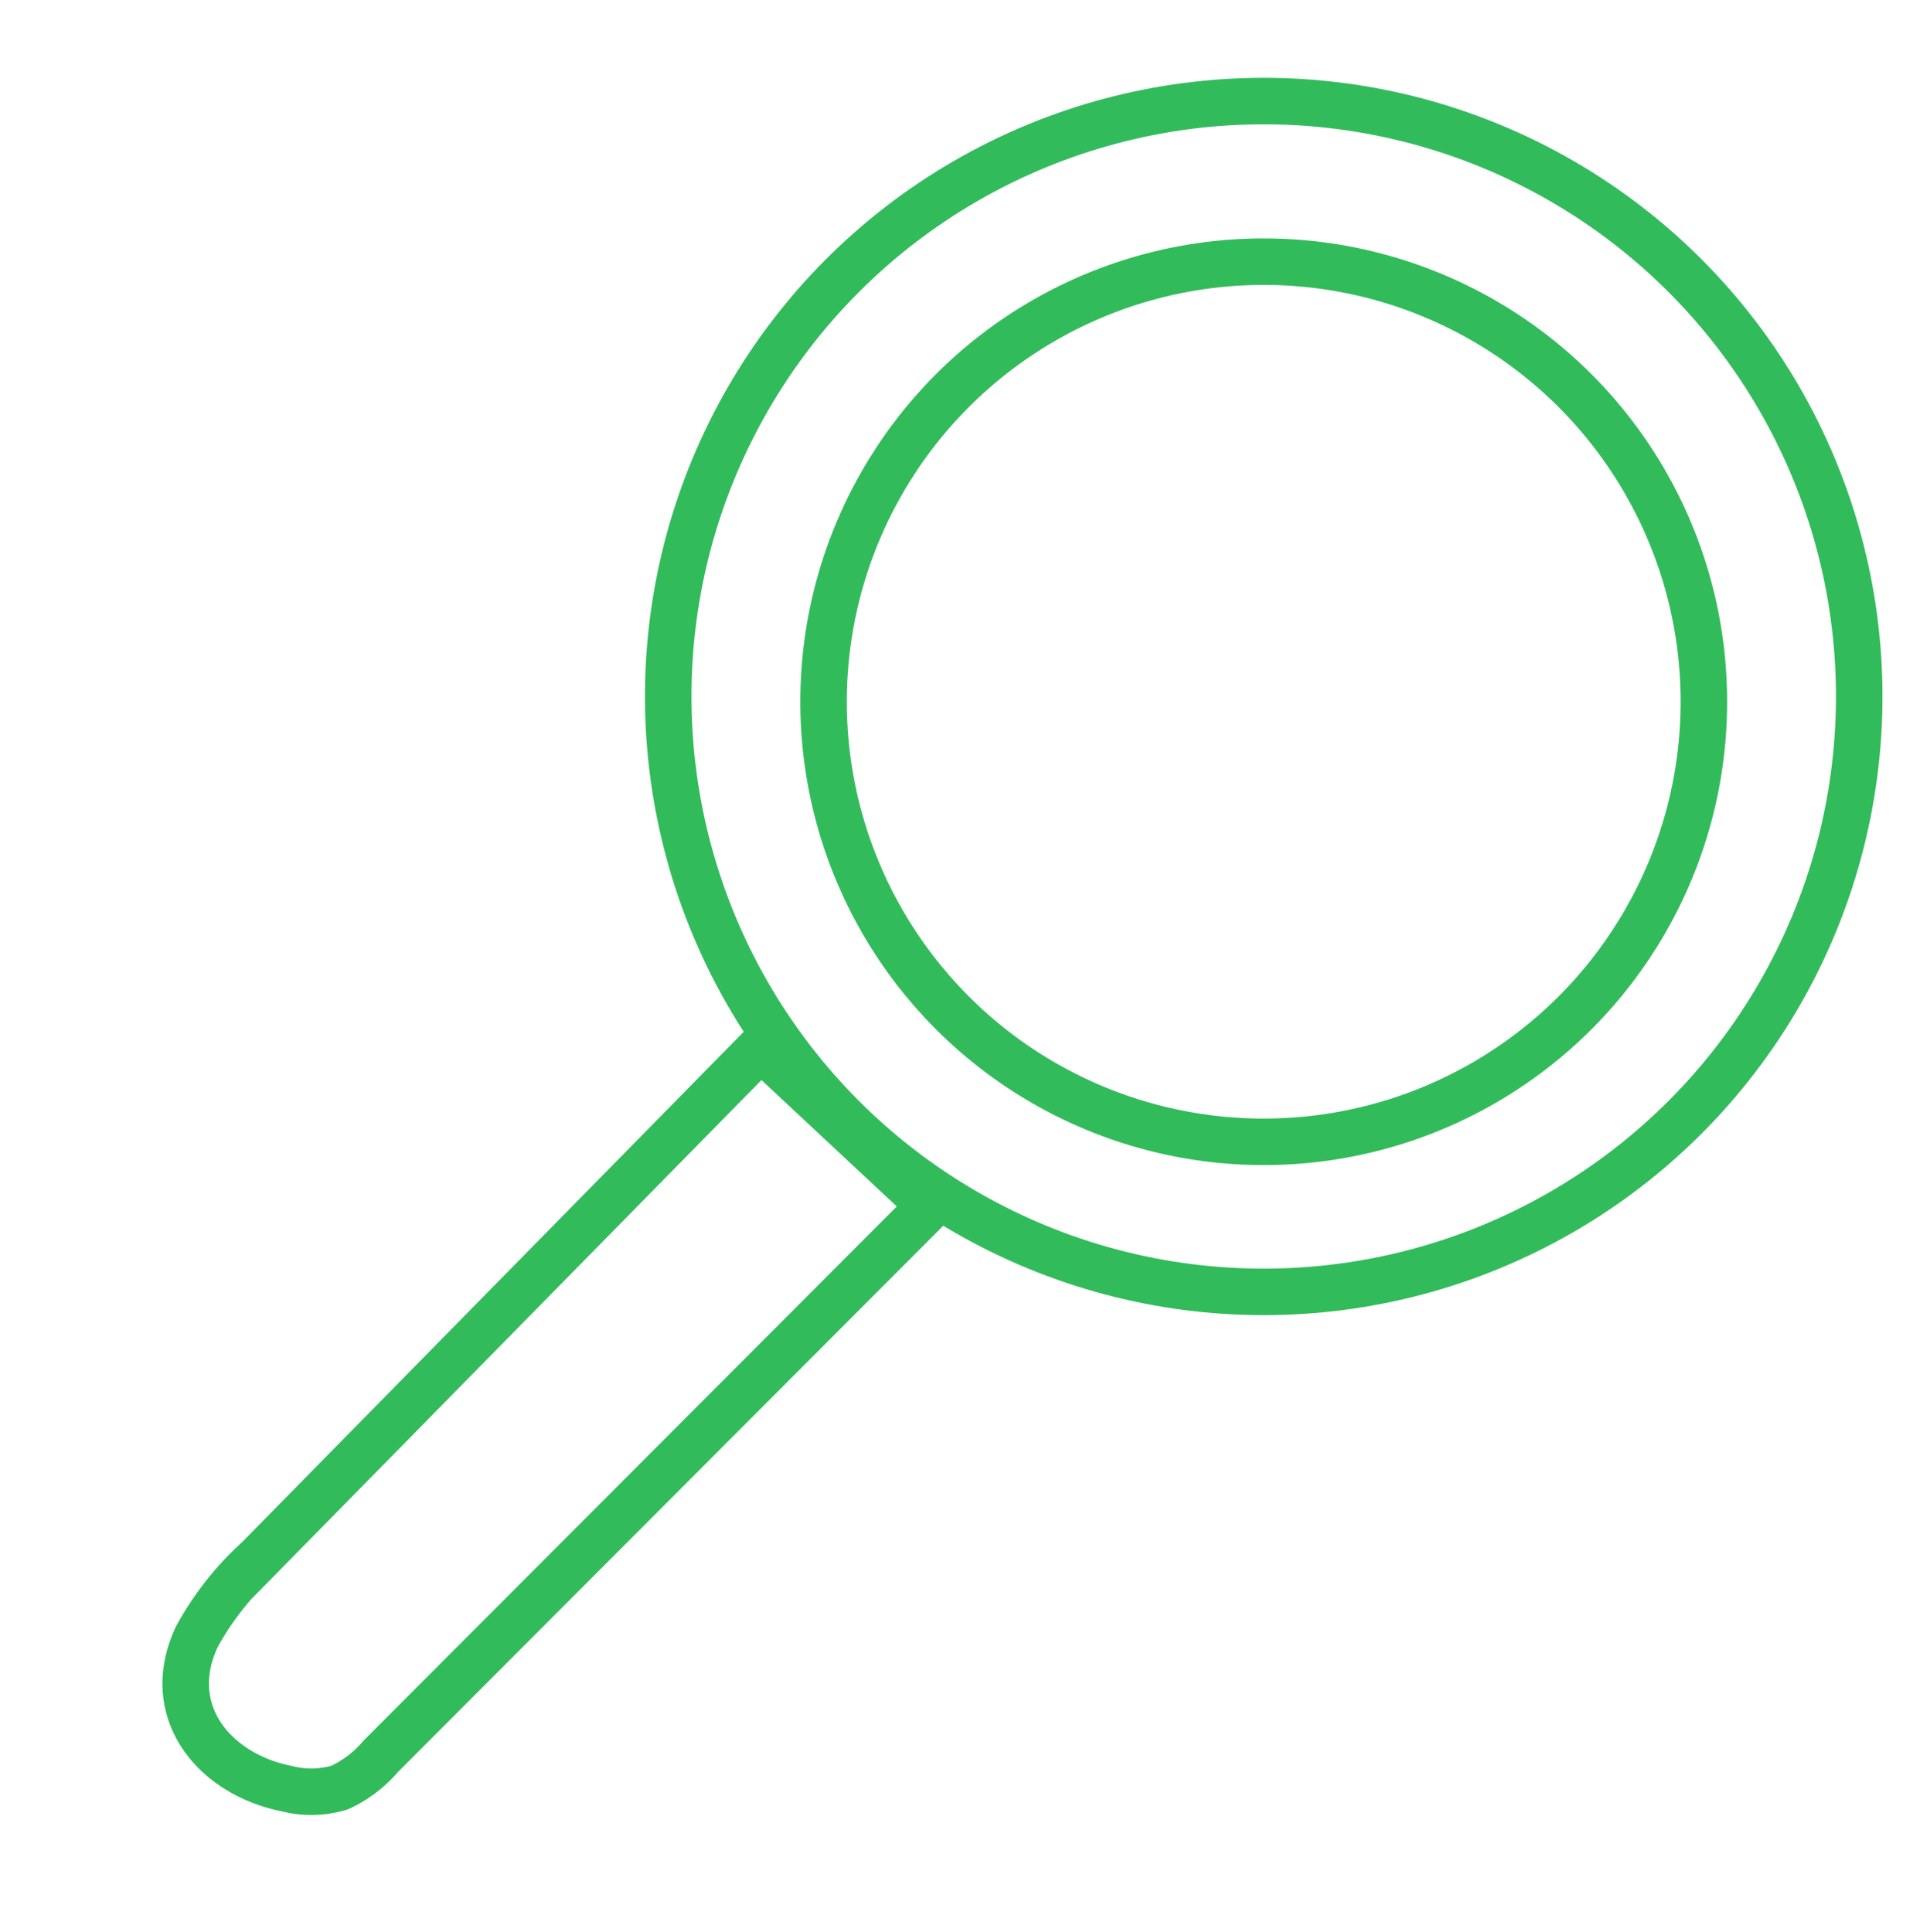
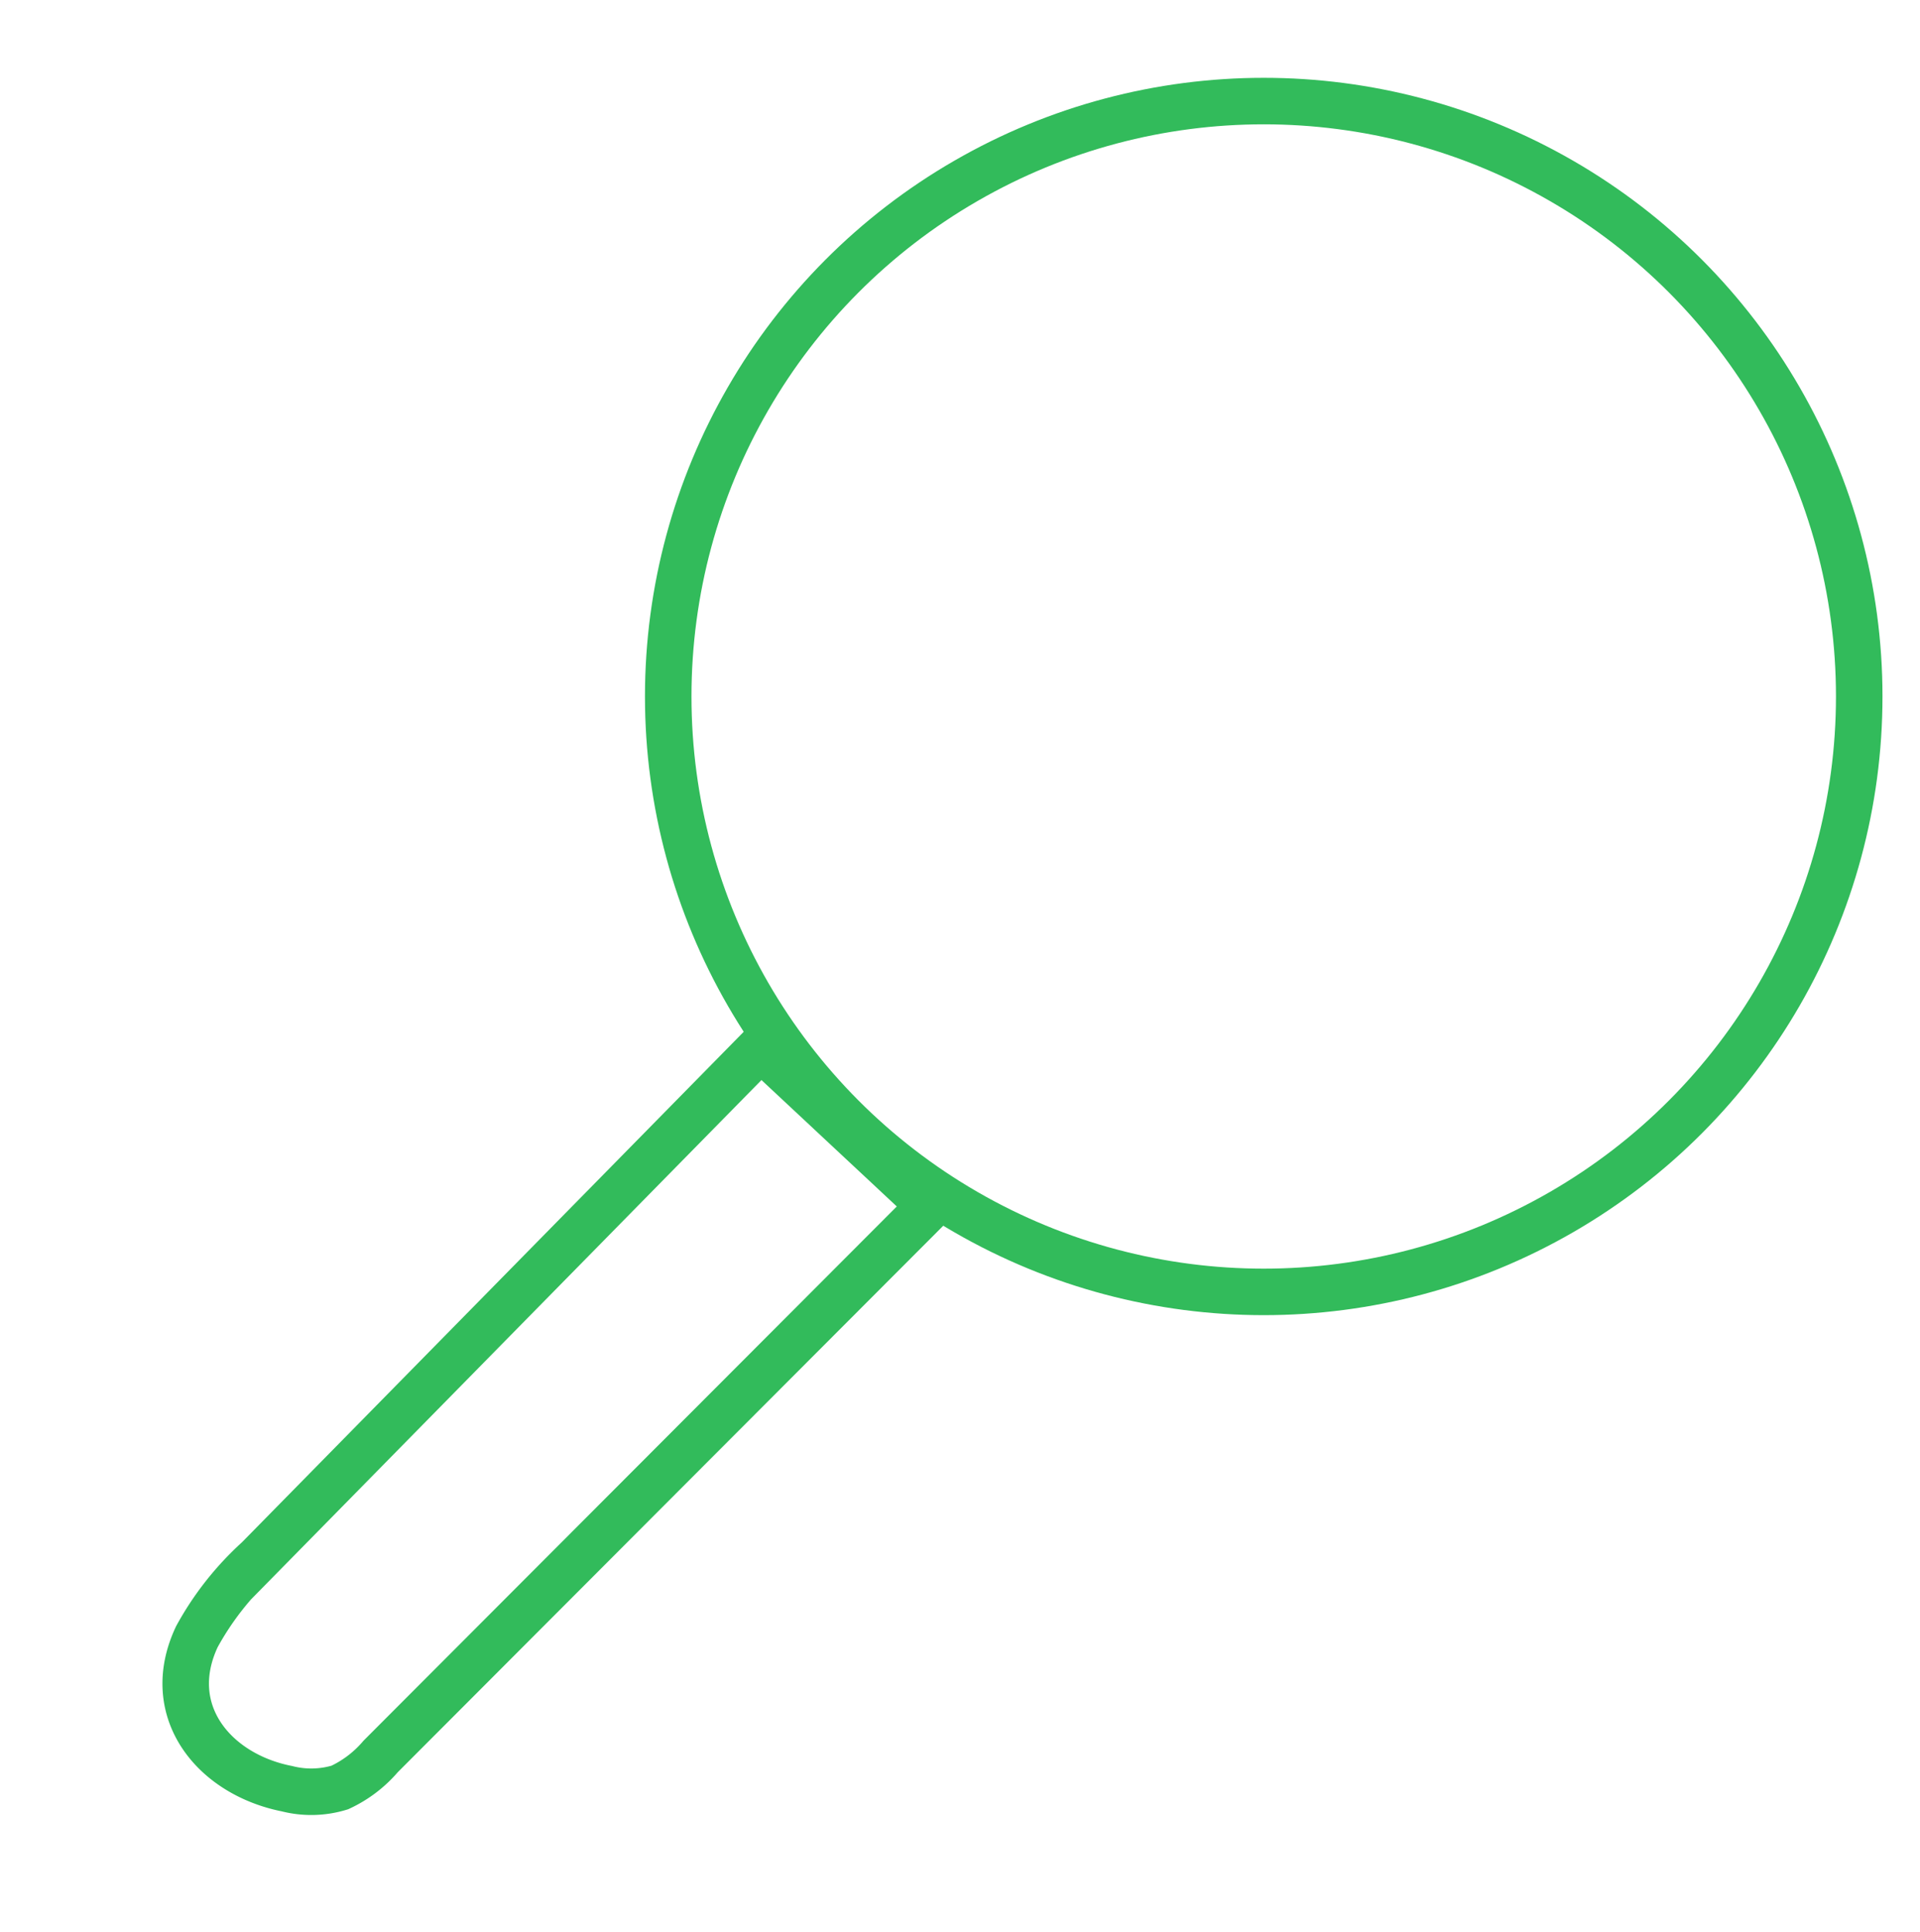
<svg xmlns="http://www.w3.org/2000/svg" id="Layer_1" data-name="Layer 1" viewBox="0 0 123.84 124.65">
  <defs>
    <style>.cls-1{fill:none;stroke:#32bb5b;stroke-miterlimit:10;stroke-width:3px;}</style>
  </defs>
  <title>iconset</title>
  <path class="cls-1" d="M49.07,67.58l-32.43,33a19.13,19.13,0,0,0-3.94,5c-2.26,4.79,1.09,8.88,5.82,9.81a6.31,6.31,0,0,0,3.4-.08,7.74,7.74,0,0,0,2.63-2L60,77.79Z" />
  <circle class="cls-1" cx="81.51" cy="44.93" r="38.41" />
-   <circle class="cls-1" cx="81.51" cy="45.27" r="28.39" />
</svg>